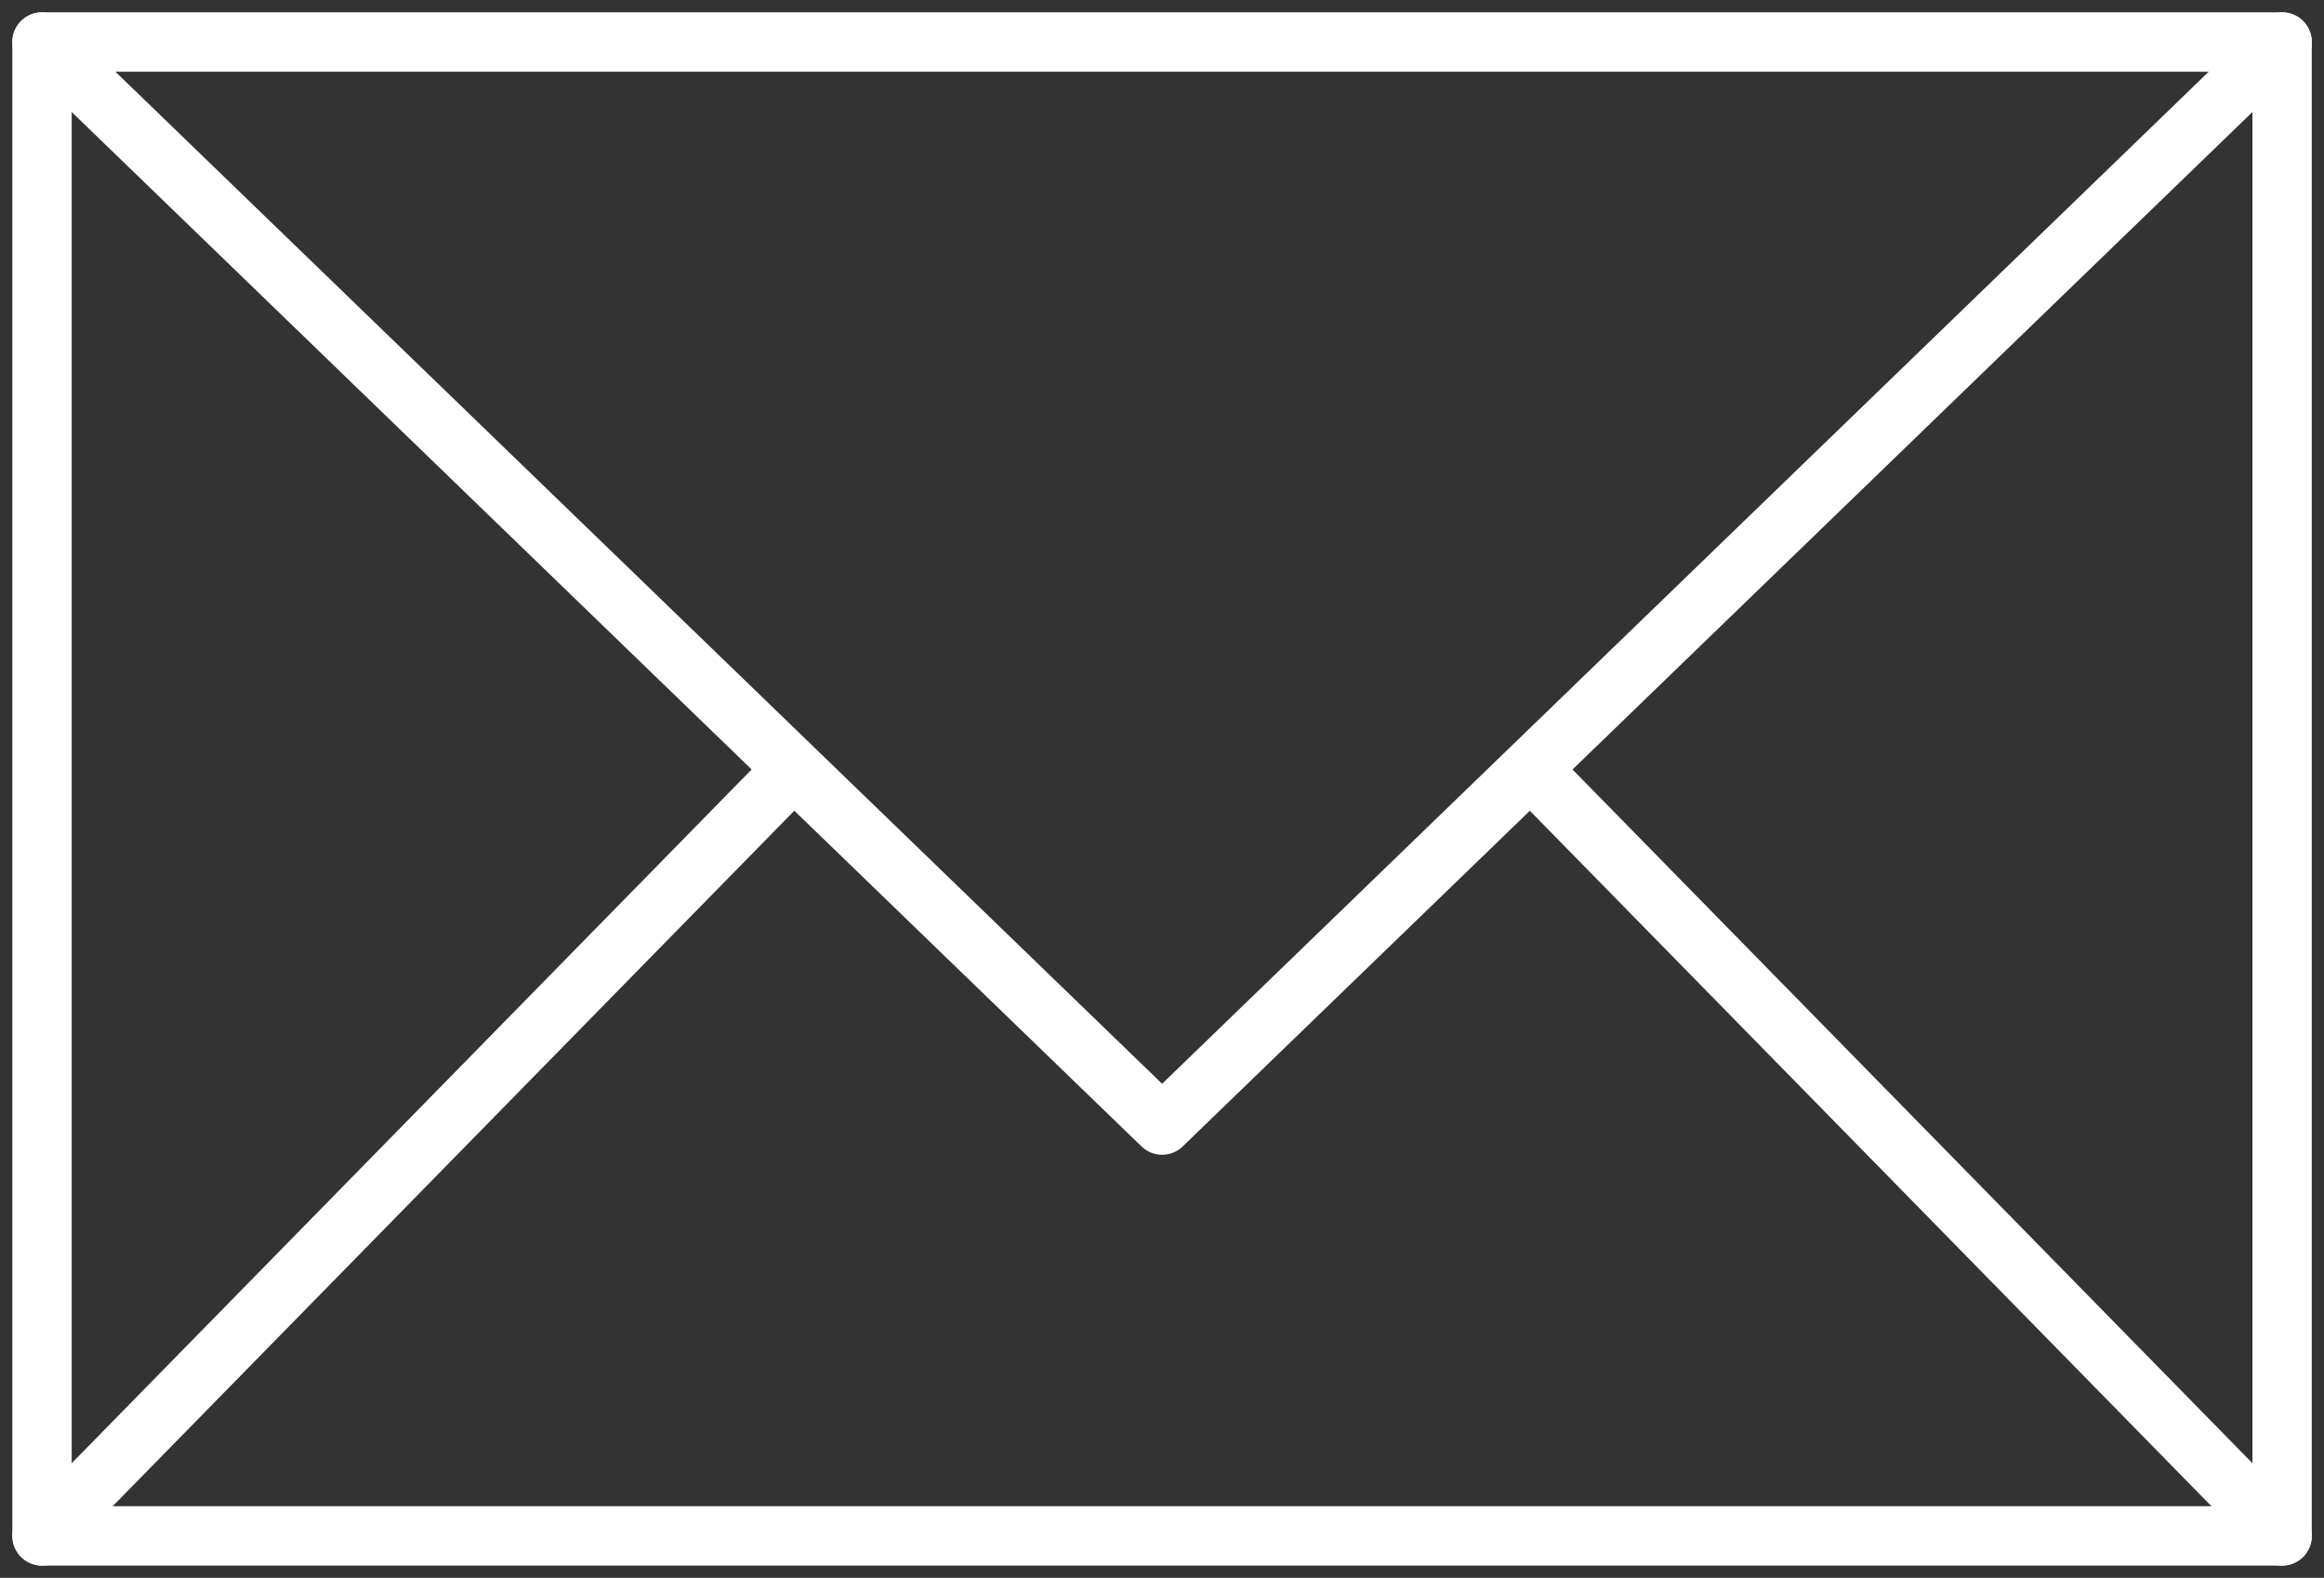
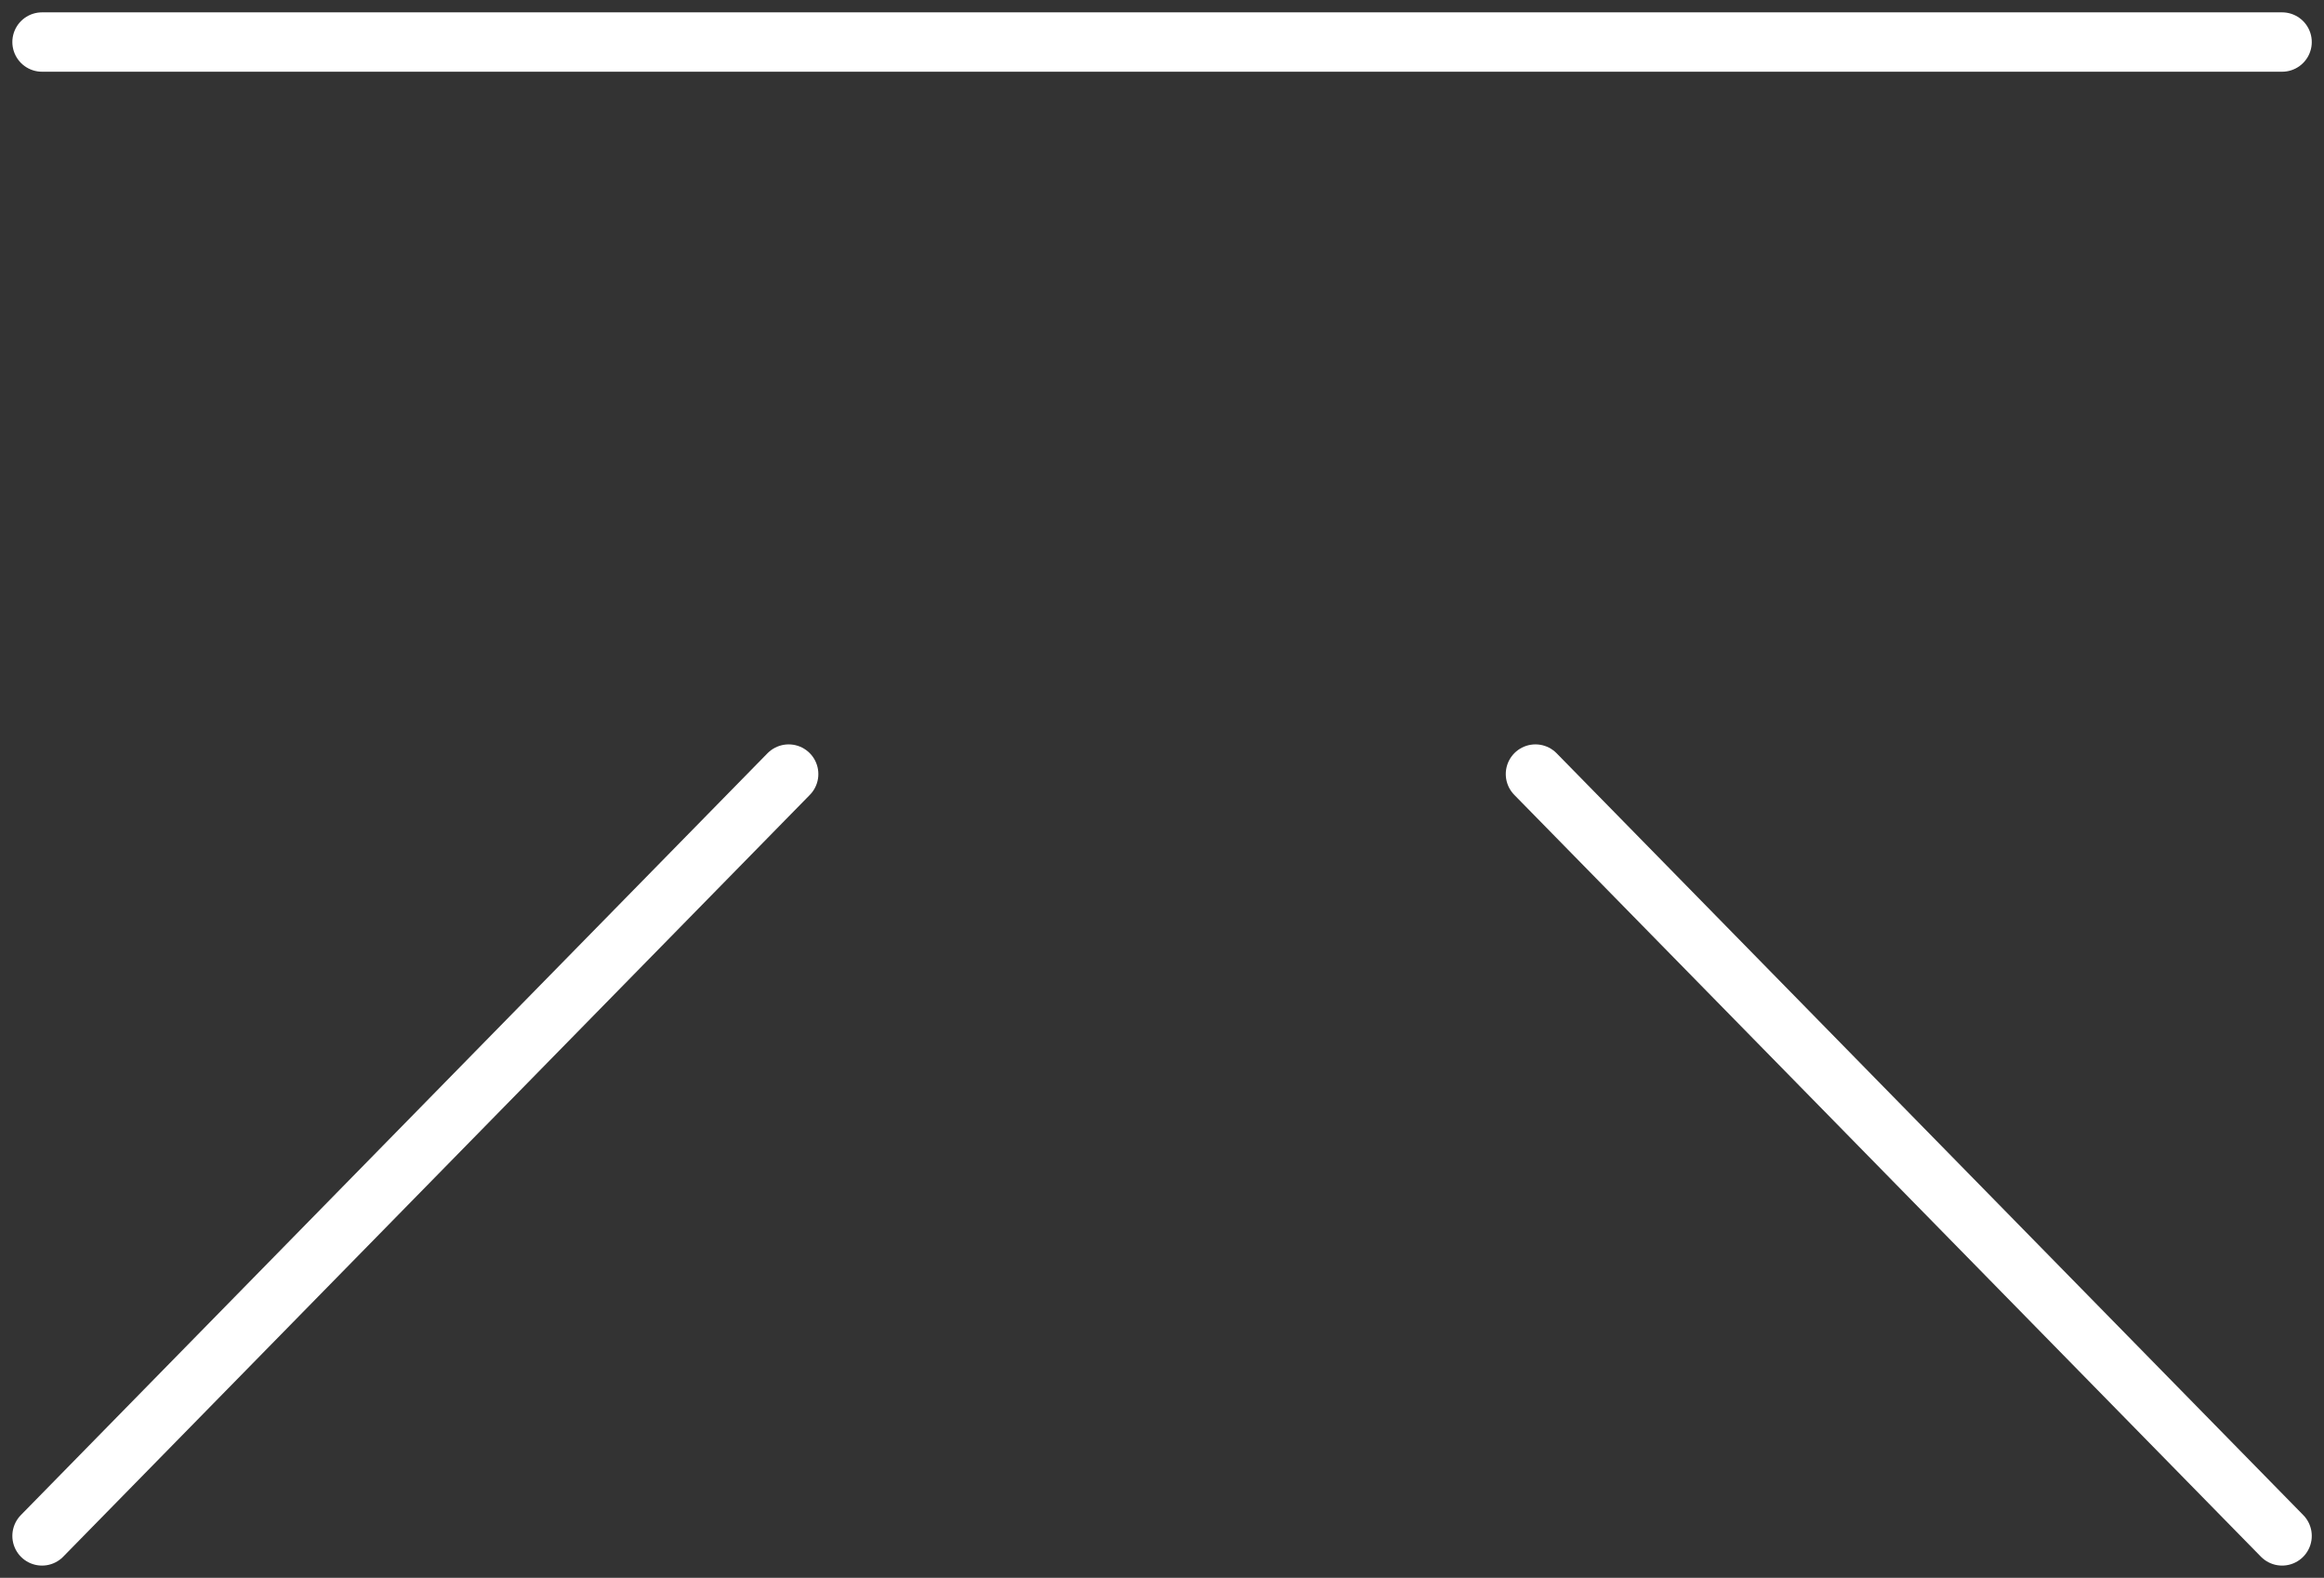
<svg xmlns="http://www.w3.org/2000/svg" width="19.578" height="13.288" viewBox="0 0 19.578 13.288">
  <rect x="0" y="0" width="19.578" height="13.288" fill="#333333" stroke="none" />
  <g id="Orion_mail" transform="translate(0.354 0.354)">
-     <path id="layer2" d="M2,12l9.436,9.121L20.871,12m-6.29,6.165,6.29,6.416M2,24.581l6.29-6.416" transform="translate(-2 -12)" fill="none" stroke="#fff" stroke-linecap="round" stroke-linejoin="round" stroke-miterlimit="10" stroke-width="0.5" />
-     <path id="layer1" d="M2,12H20.871V24.581H2Z" transform="translate(-2 -12)" fill="none" stroke="#fff" stroke-linecap="round" stroke-linejoin="round" stroke-miterlimit="10" stroke-width="0.5" />
+     <path id="layer2" d="M2,12L20.871,12m-6.29,6.165,6.29,6.416M2,24.581l6.29-6.416" transform="translate(-2 -12)" fill="none" stroke="#fff" stroke-linecap="round" stroke-linejoin="round" stroke-miterlimit="10" stroke-width="0.5" />
  </g>
</svg>